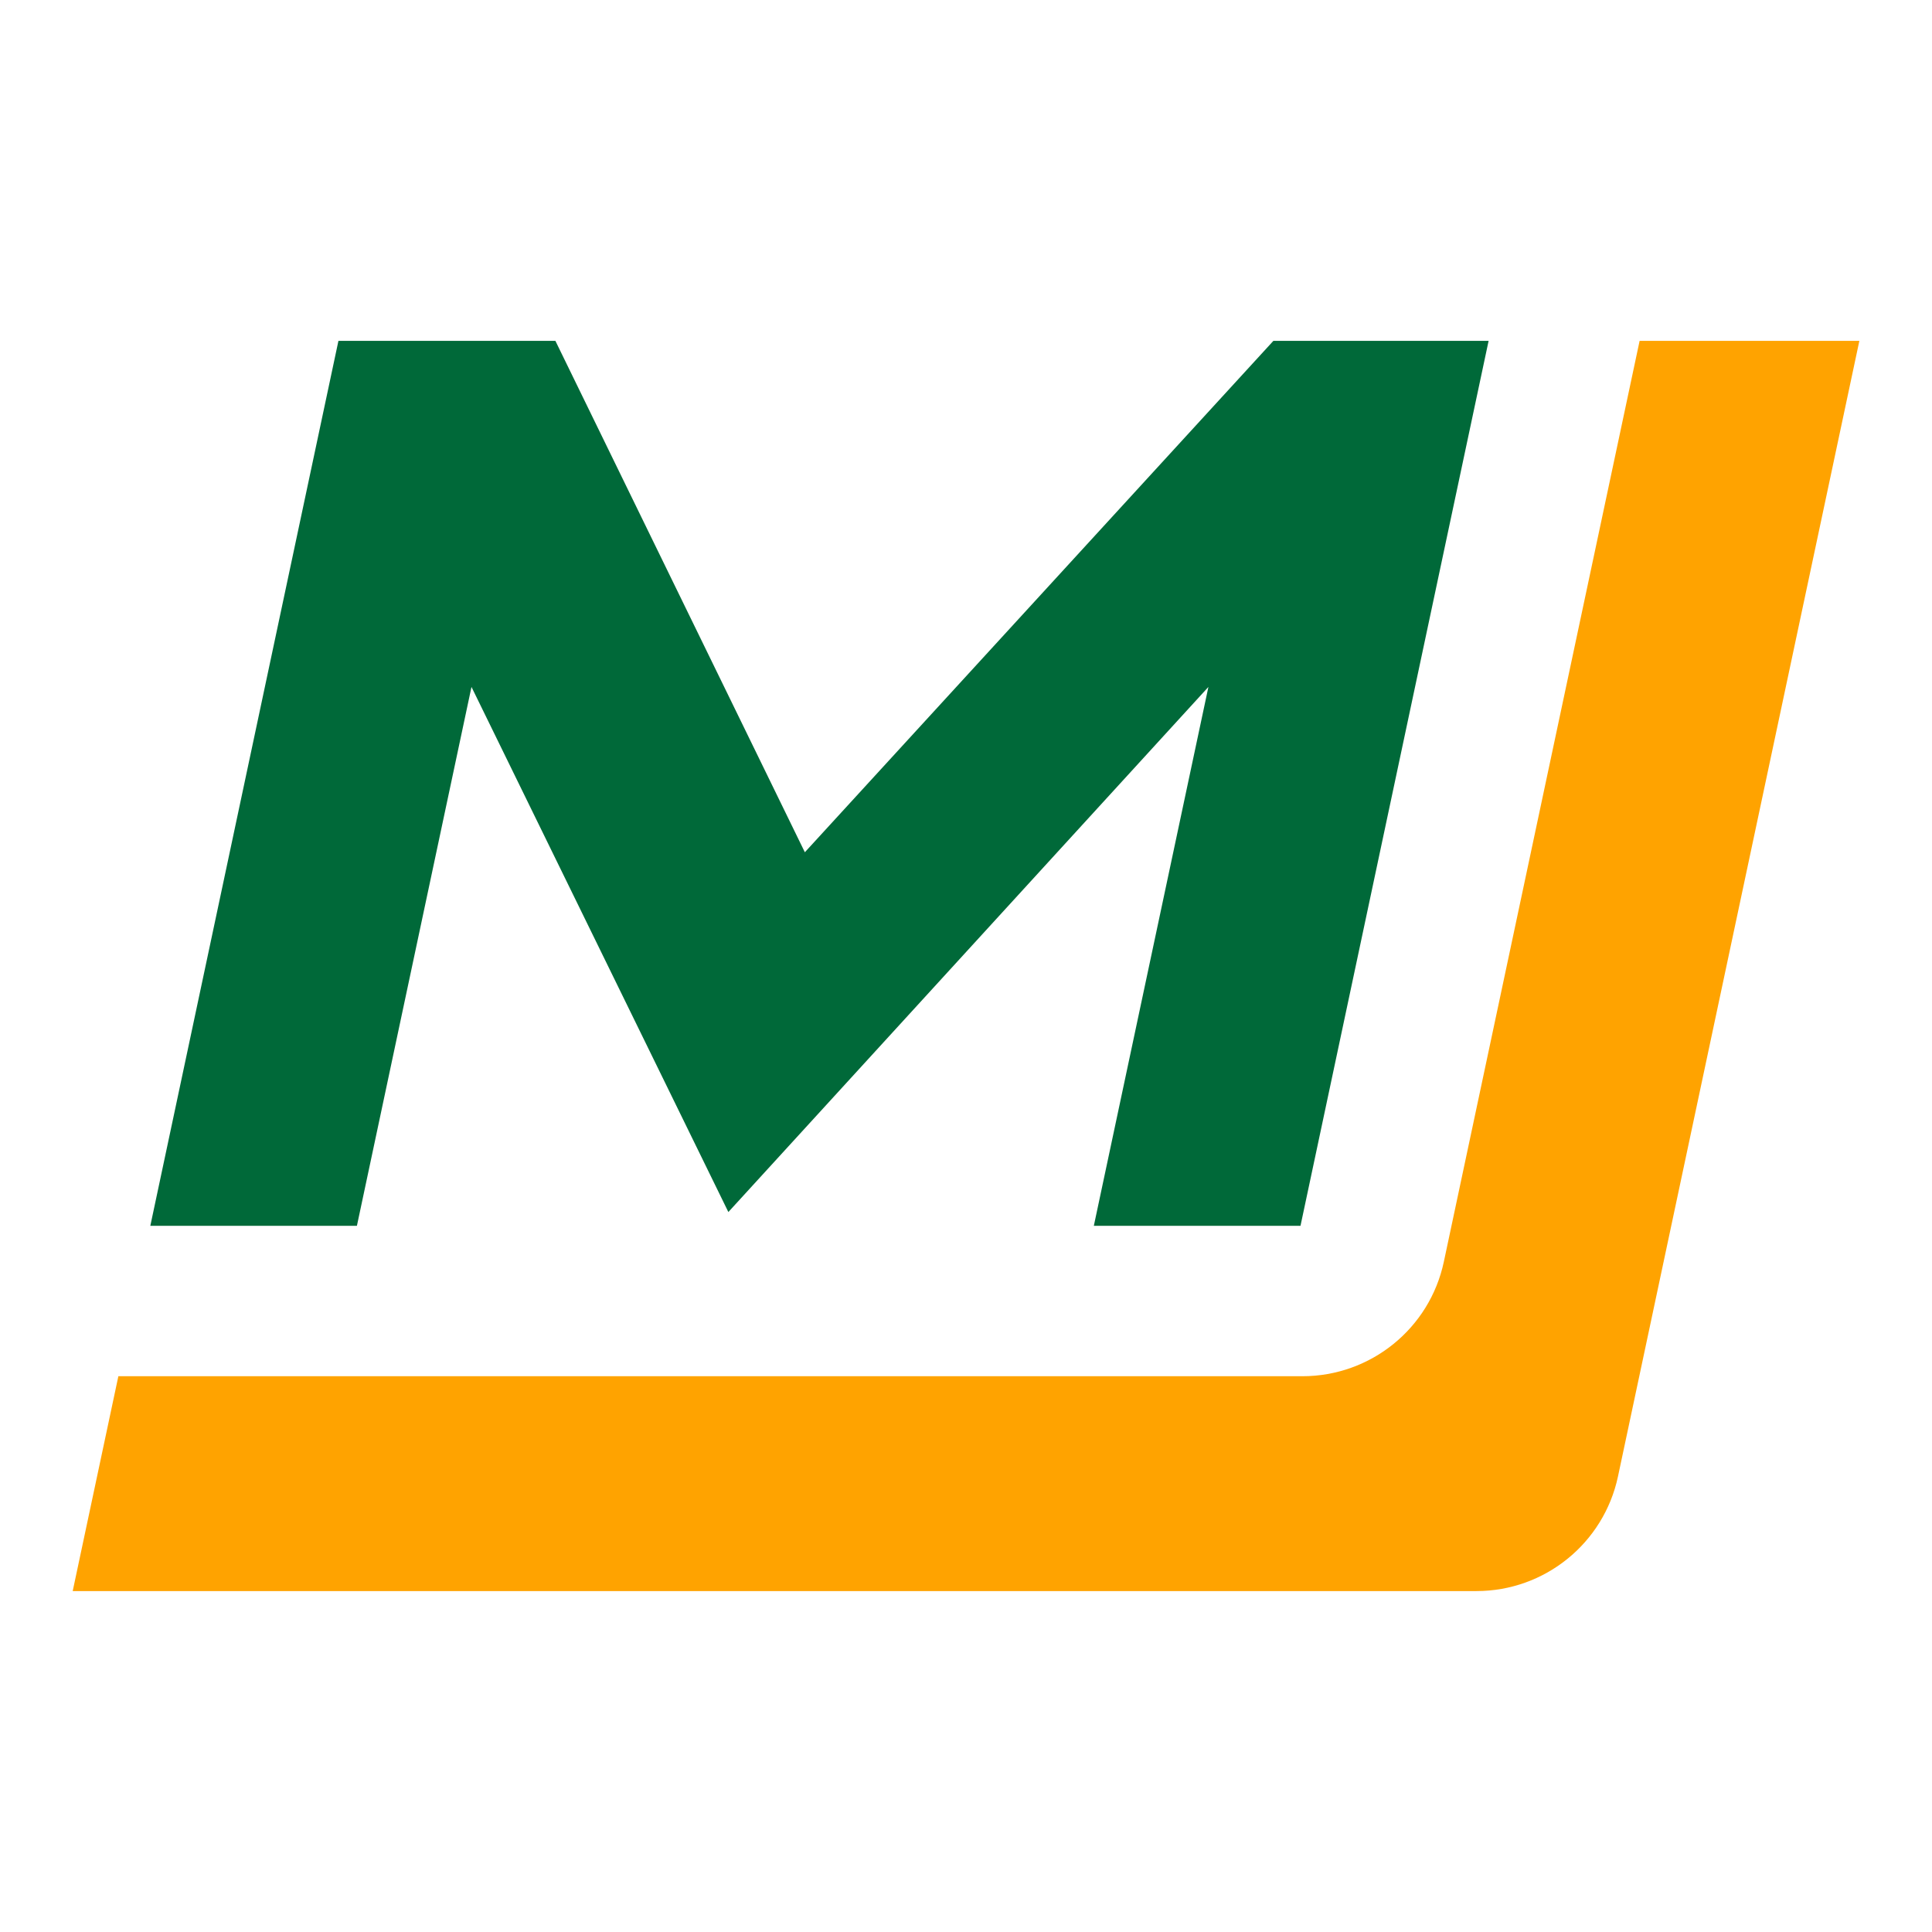
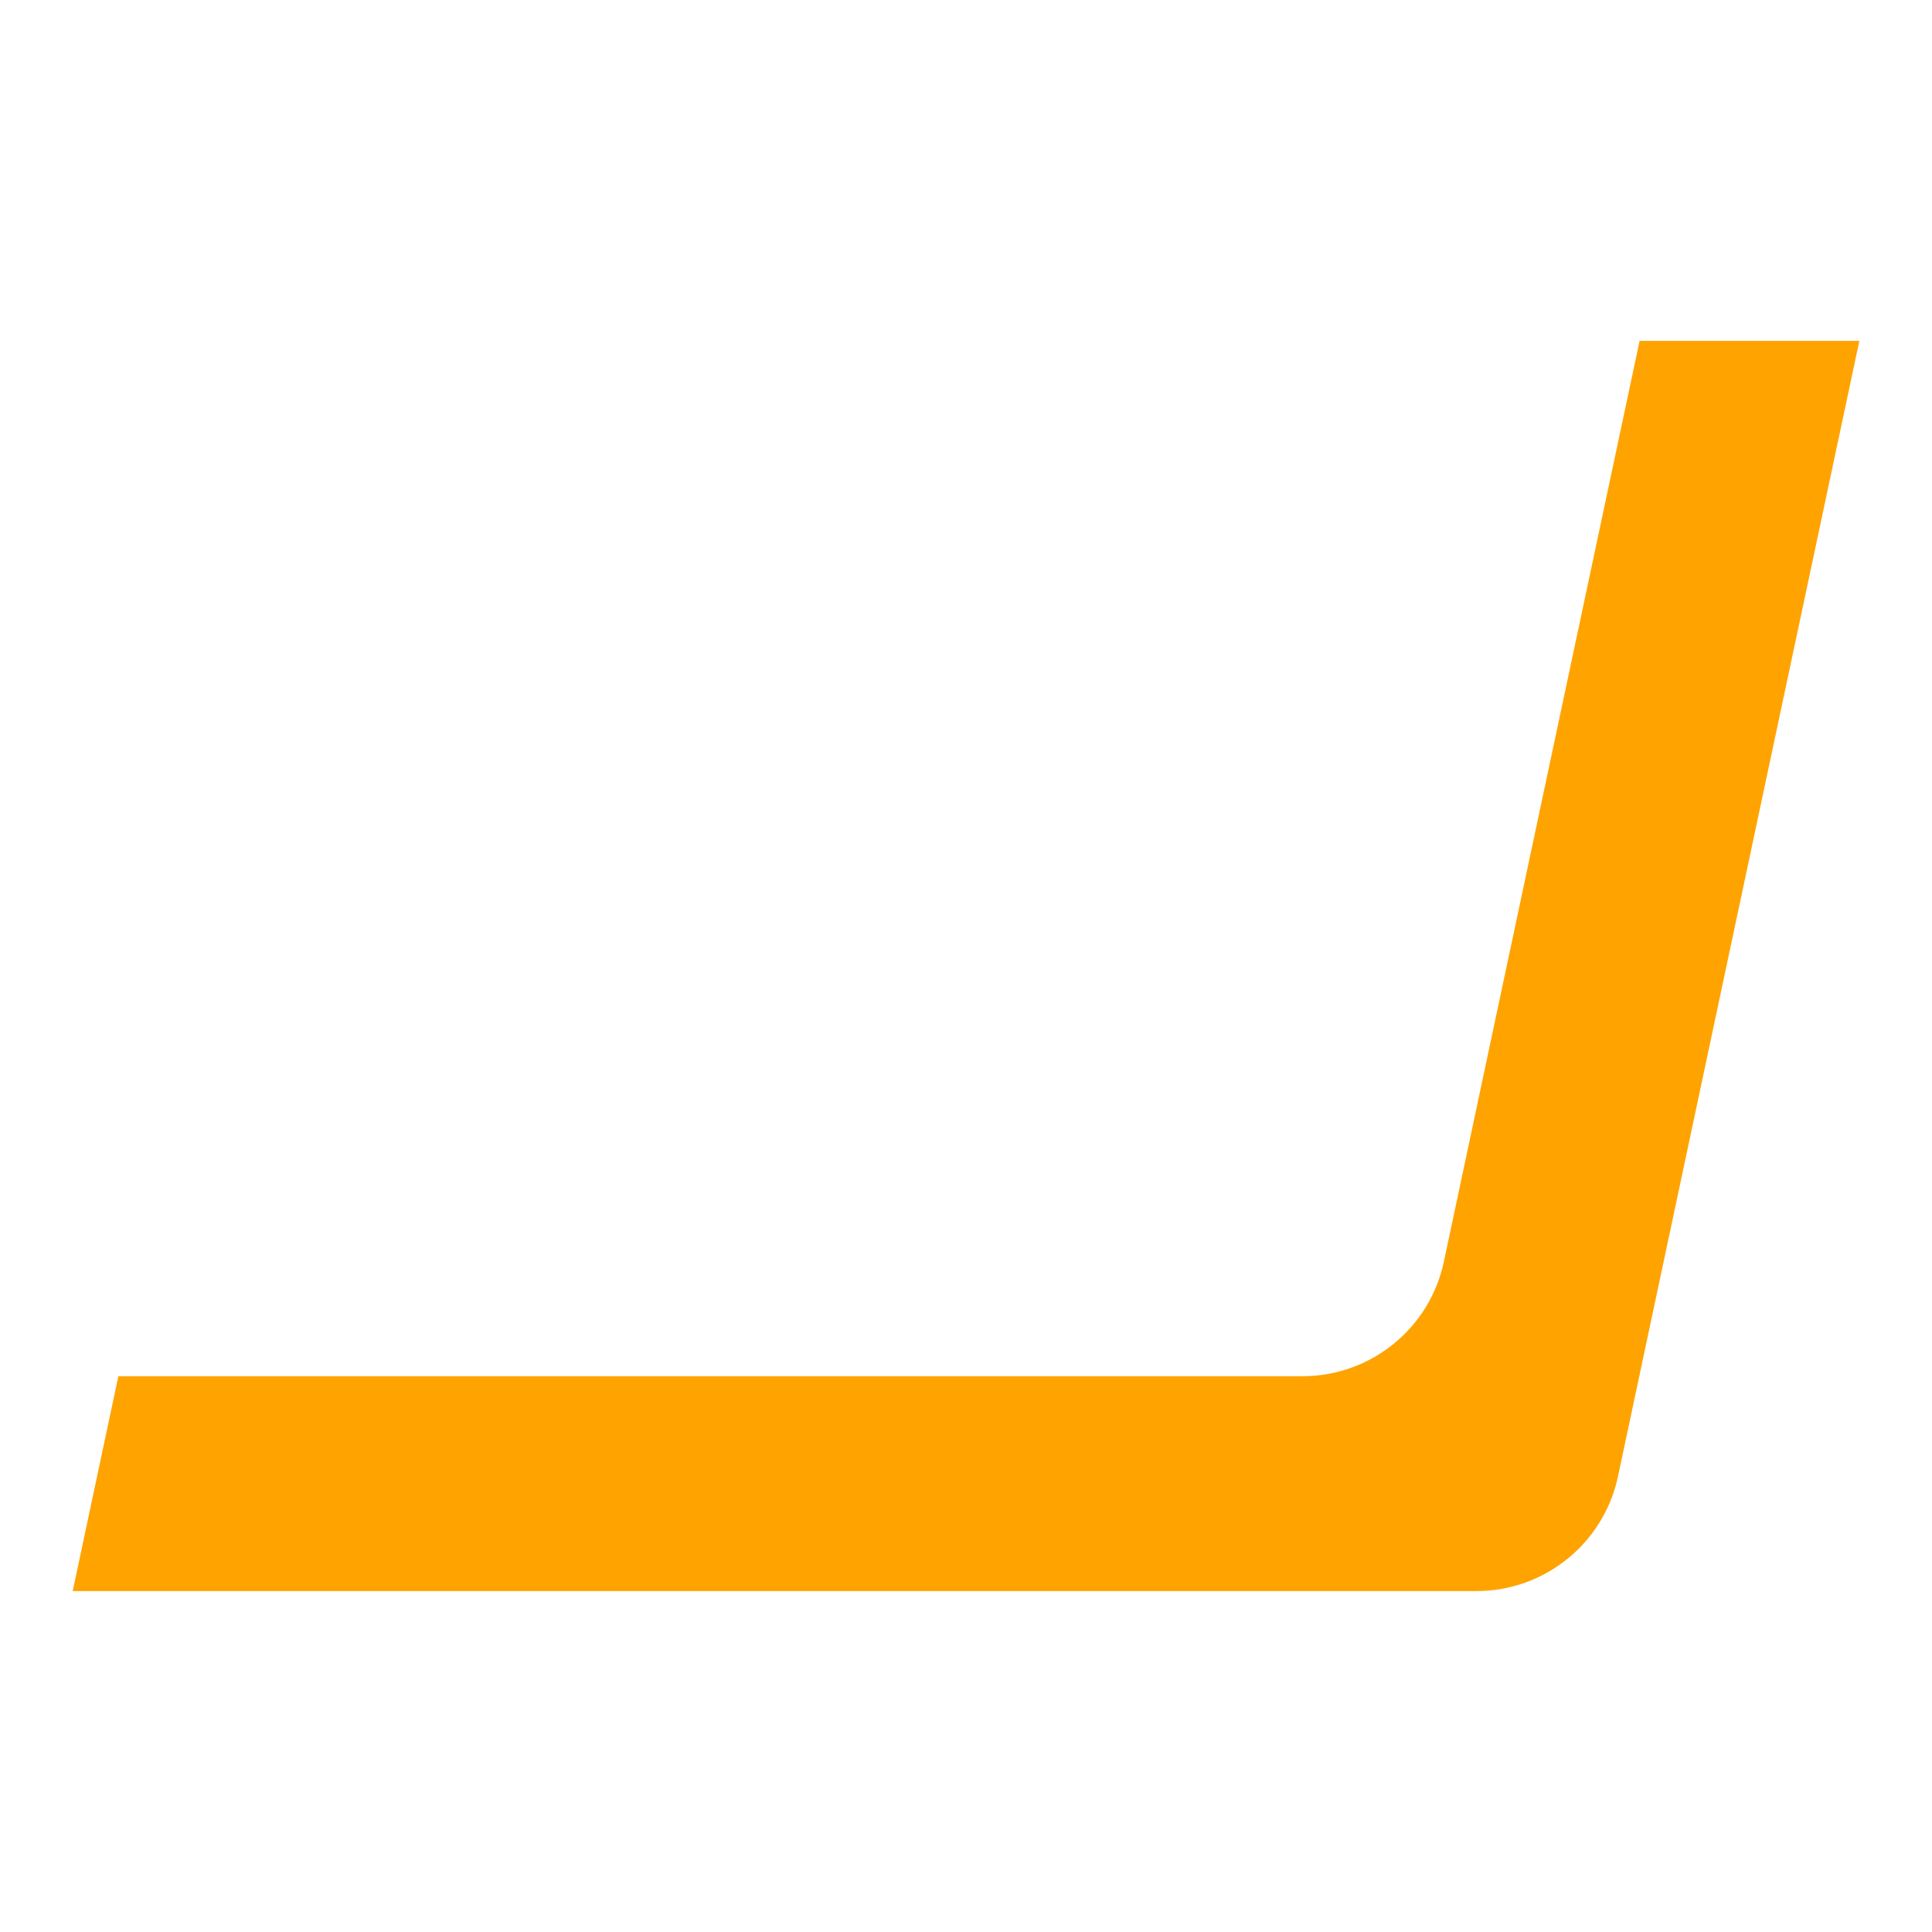
<svg xmlns="http://www.w3.org/2000/svg" data-bbox="9.6 45 235.93 165.1" viewBox="0 0 255.12 255.12" data-type="color">
  <g>
-     <path d="M171.72 161.87h-27.28l15.13-71.16-63.39 69.34-33.92-69.34-15.13 71.16H19.85L44.69 45.01h28.65l32.94 67.53 61.87-67.53h28.42l-24.84 116.86Z" fill="#006939" data-color="1" />
    <path d="M245.52 45.01h-29.01l-25.85 121.6c-1.87 8.82-9.66 15.12-18.68 15.12H15.63L9.6 210.1h185.37c9.01 0 16.8-6.31 18.68-15.12L245.53 45Z" fill="#ffa300" data-color="2" />
  </g>
</svg>